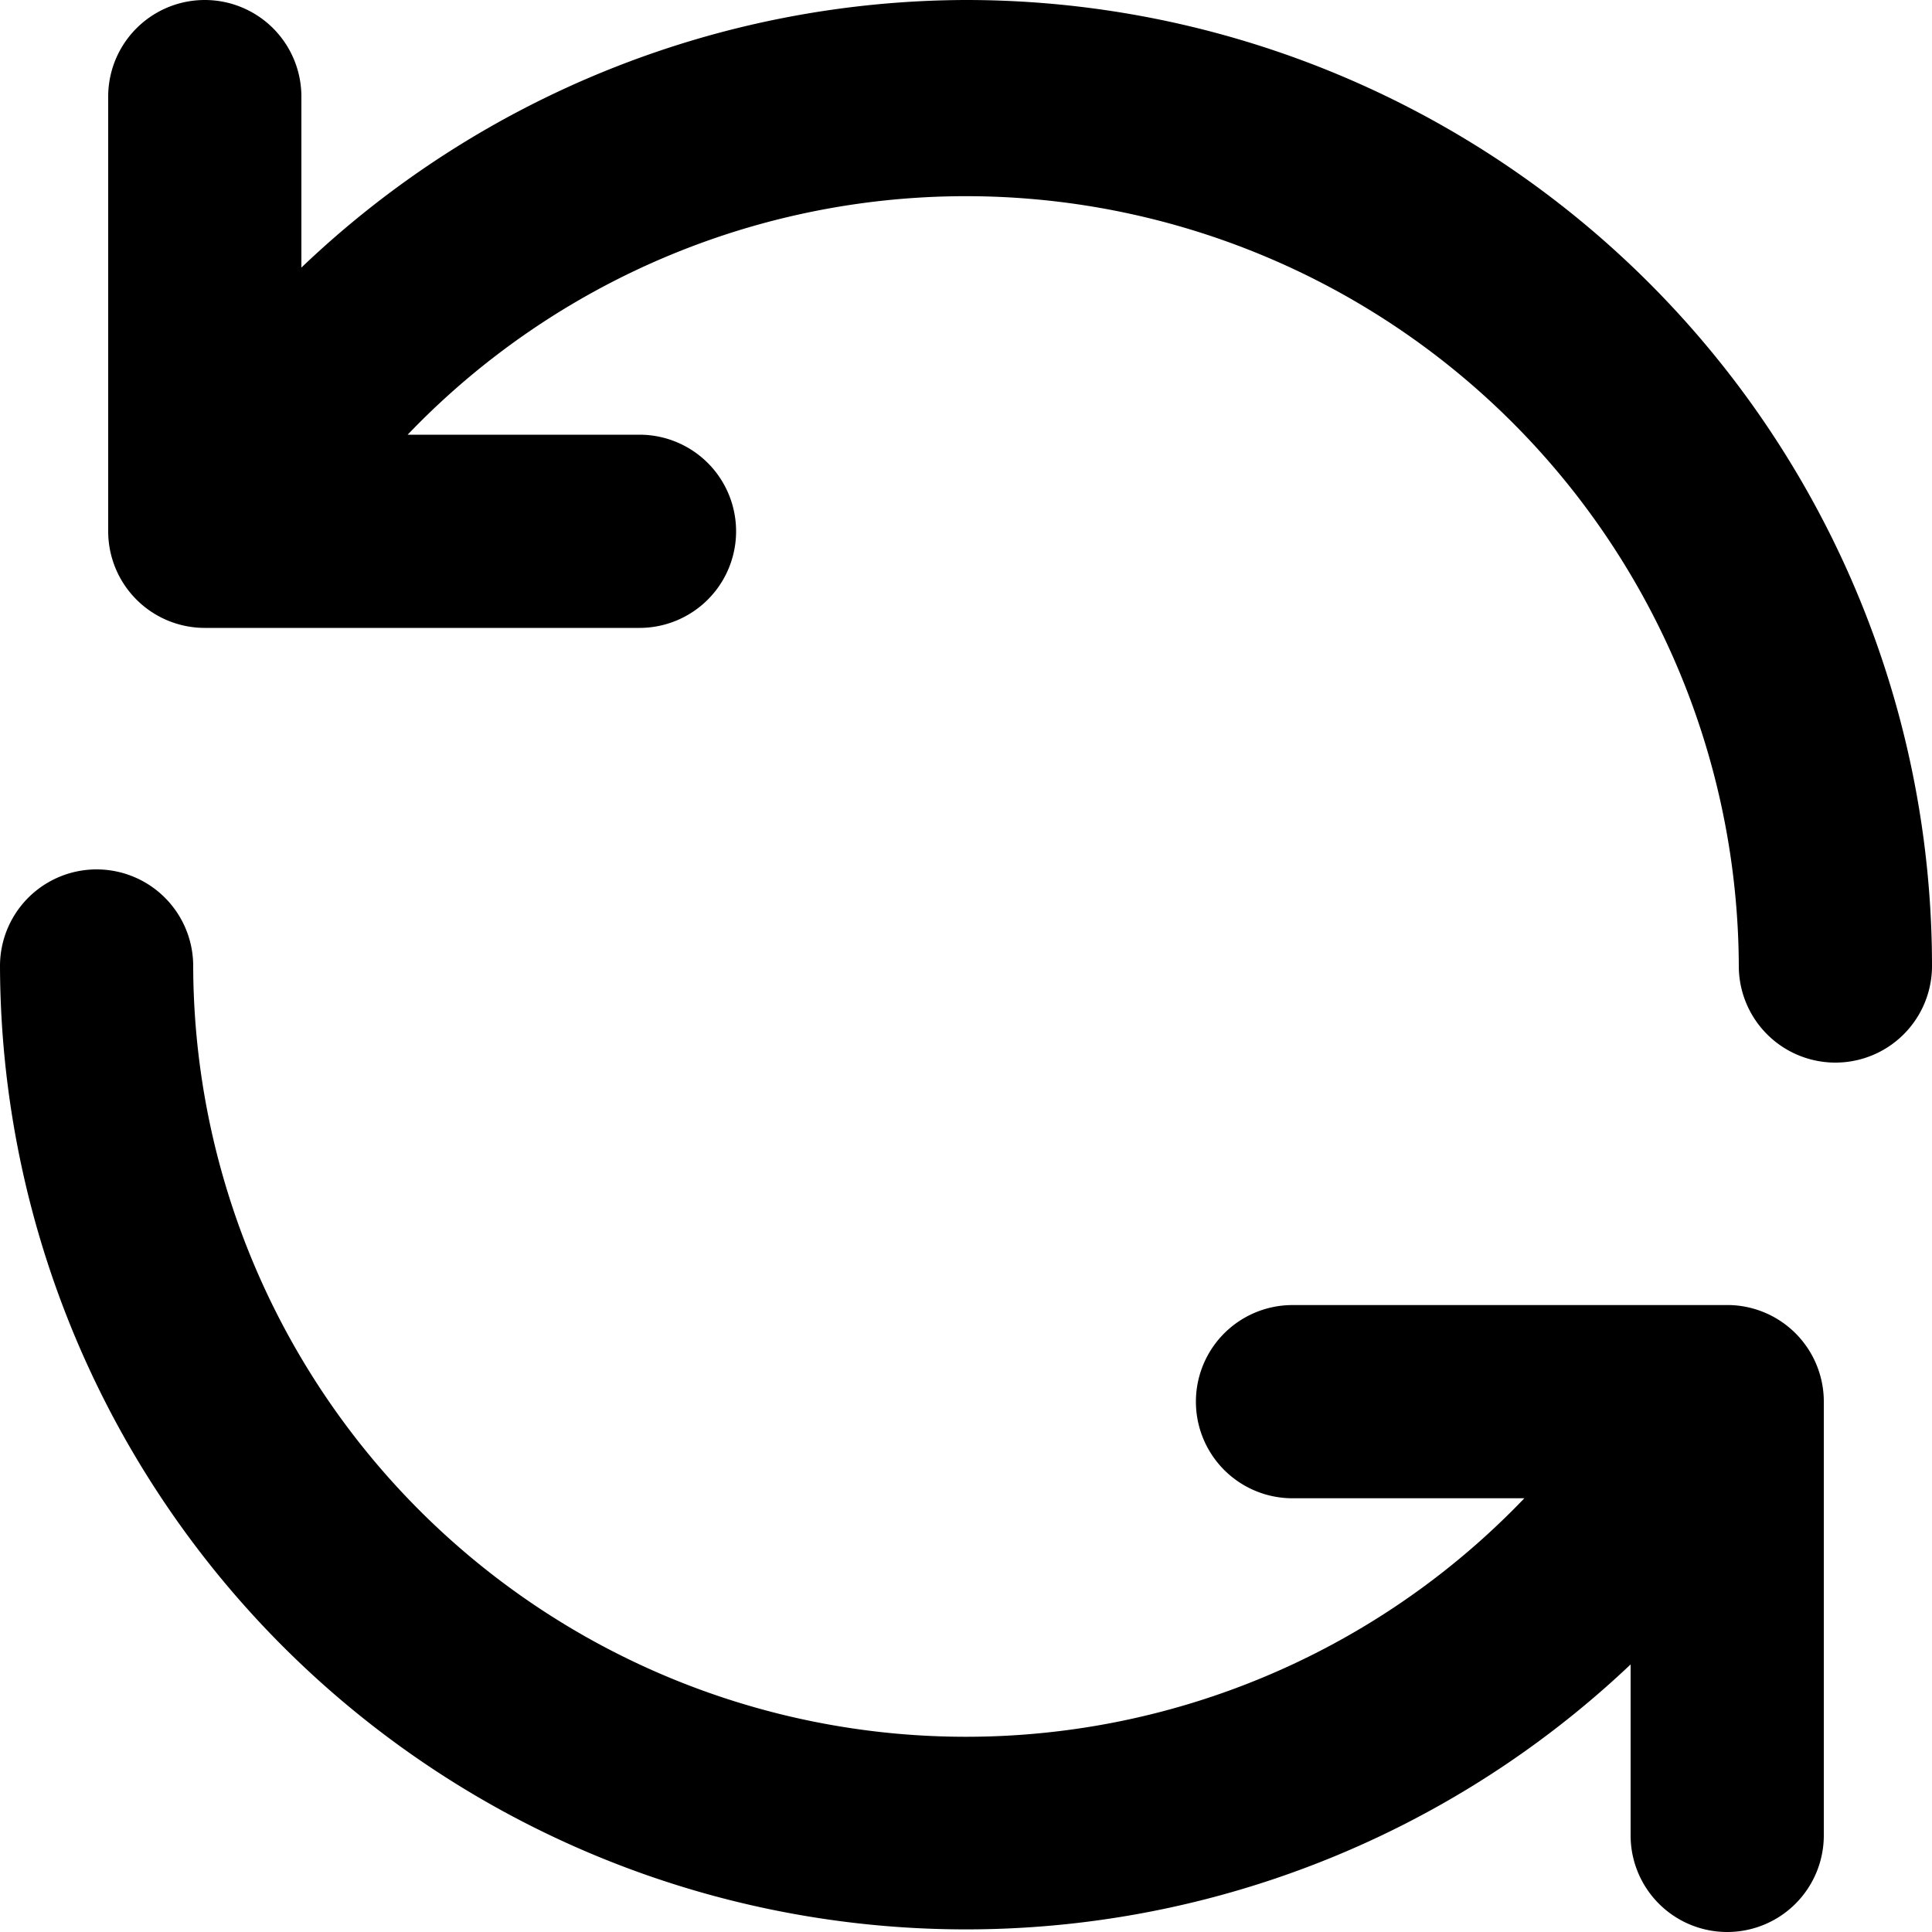
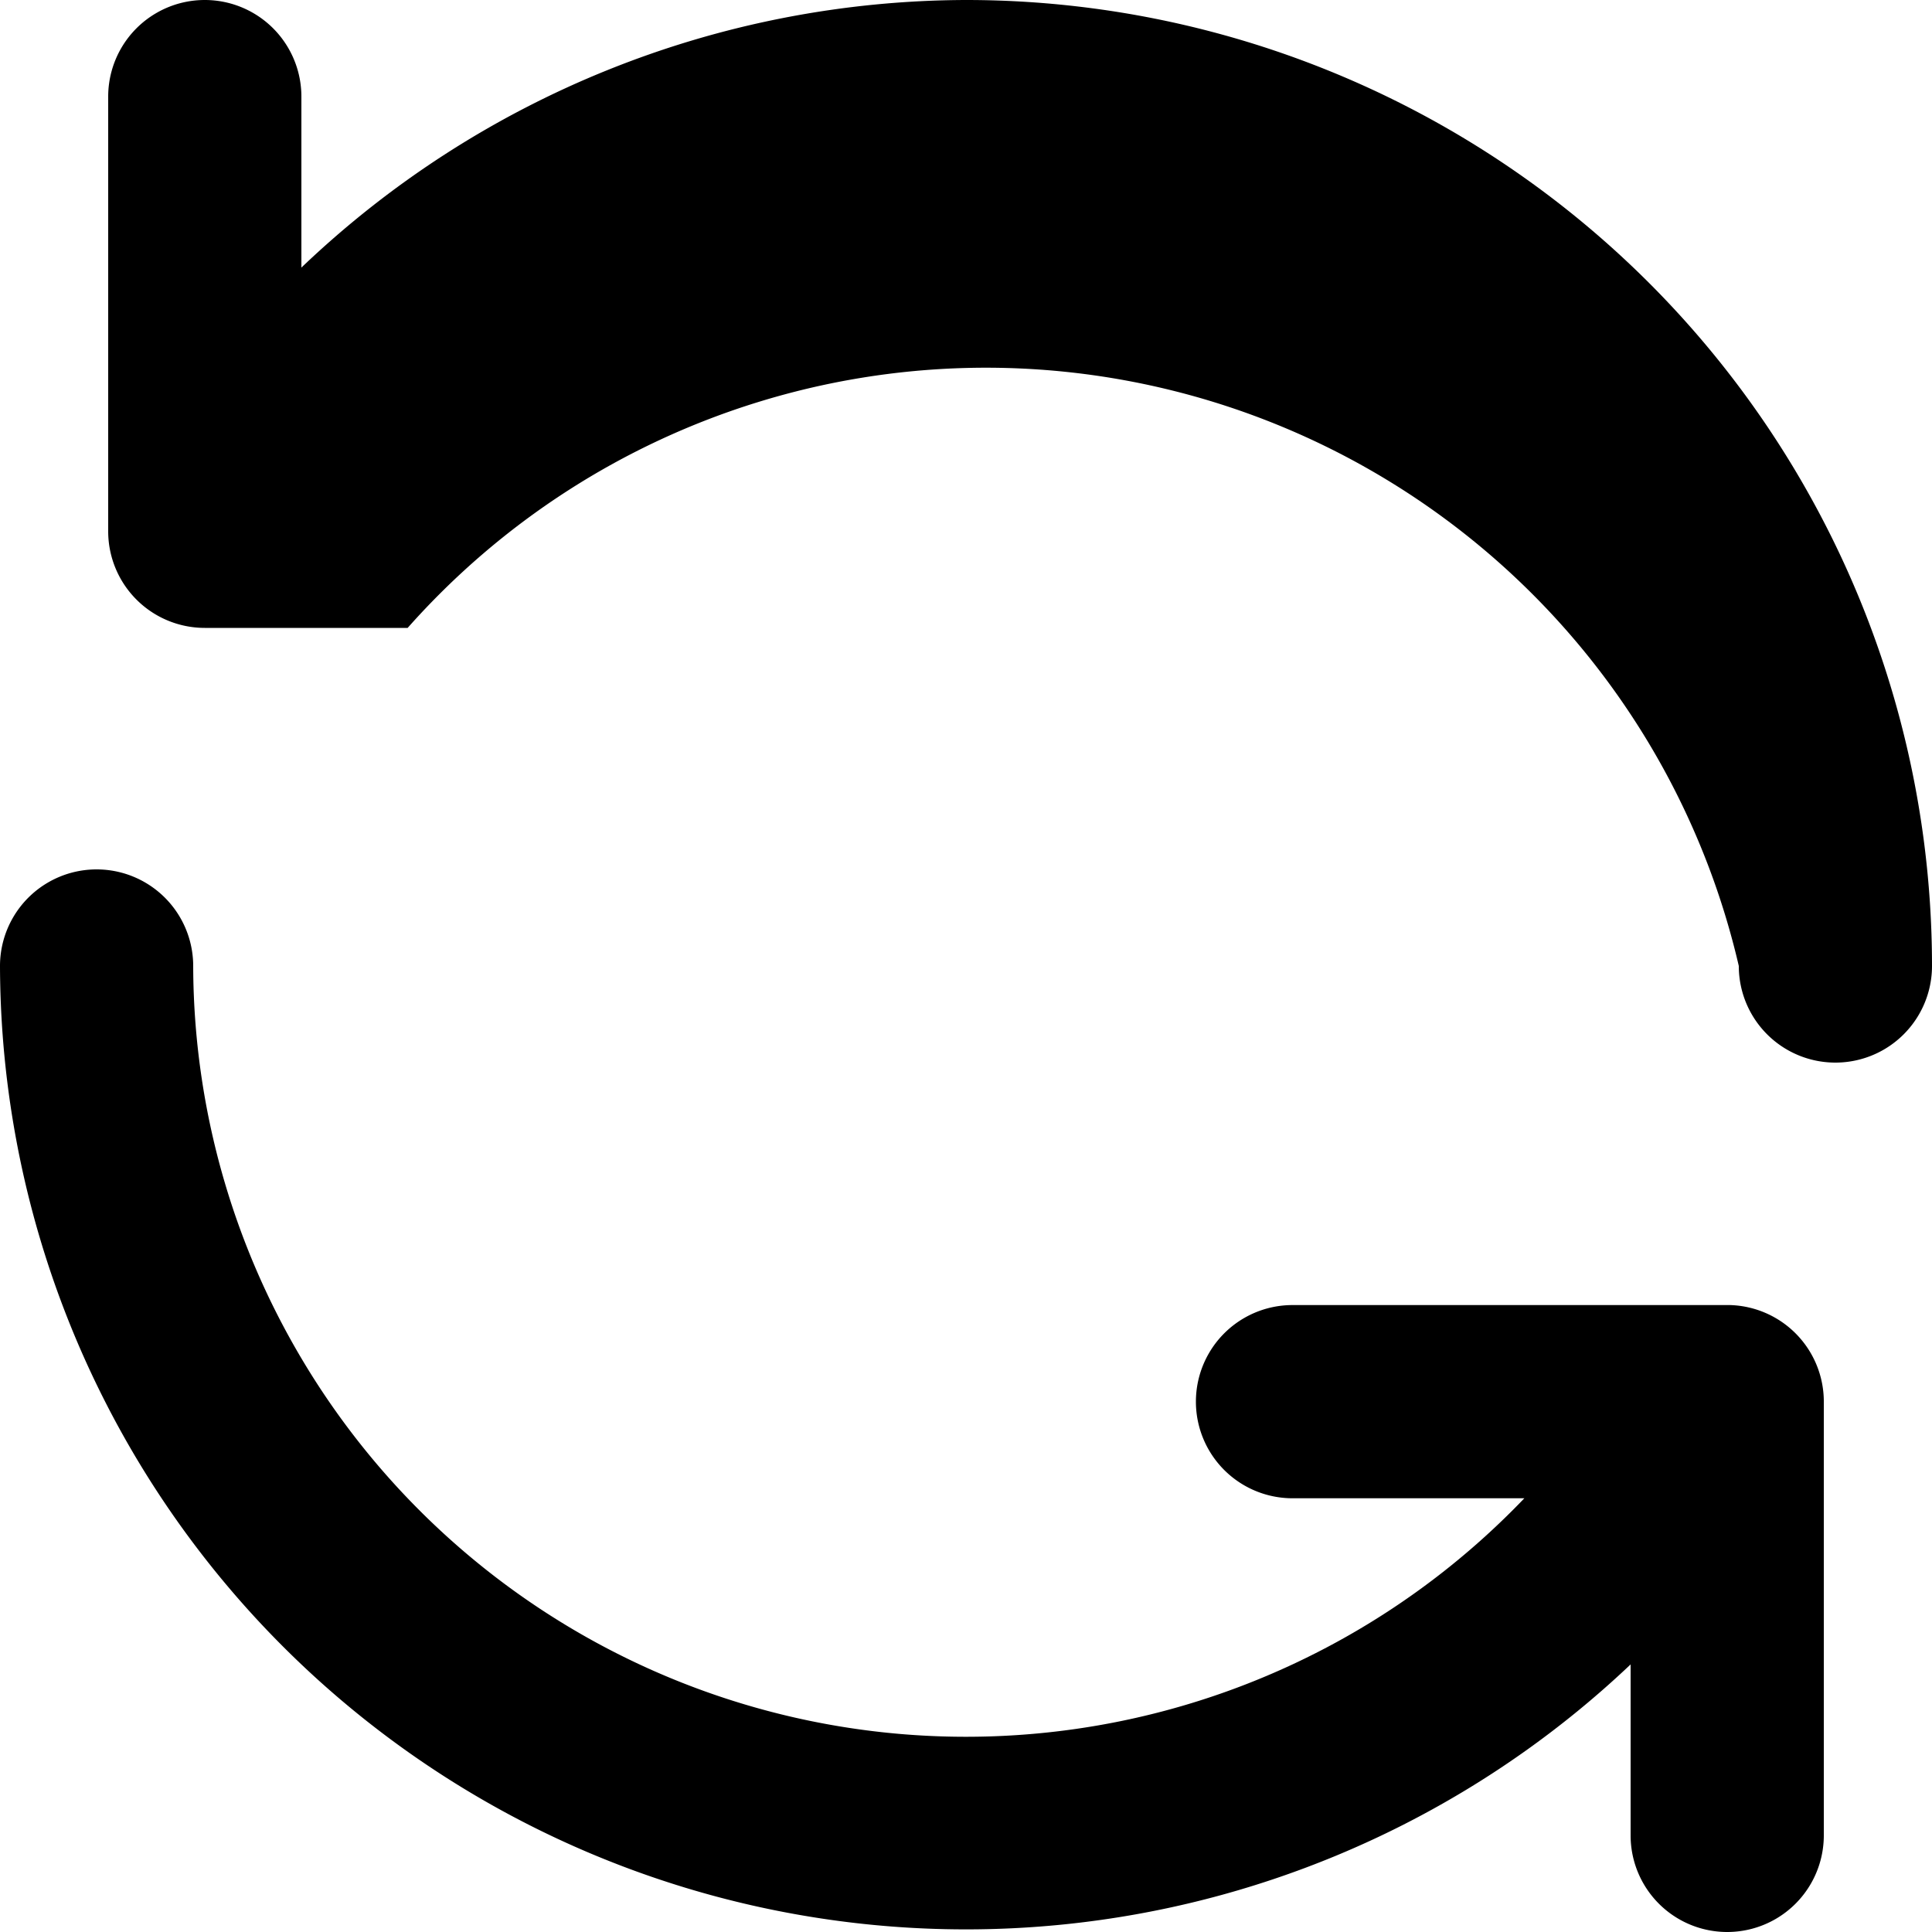
<svg xmlns="http://www.w3.org/2000/svg" width="30" height="30" viewBox="0 0 30 30">
-   <path id="sync" d="M28.865,22.265H22.07a1.5,1.5,0,1,0,0,3h3.6A12,12,0,0,1,5,17a1.5,1.5,0,1,0-3,0A15,15,0,0,0,27.32,27.845V30.5a1.5,1.5,0,0,0,3,0V23.75A1.5,1.5,0,0,0,28.865,22.265ZM17,2A15,15,0,0,0,6.68,6.155V3.5a1.5,1.5,0,0,0-3,0v6.75a1.5,1.5,0,0,0,1.5,1.5h6.75a1.5,1.5,0,1,0,0-3H8.33A12,12,0,0,1,29,17a1.5,1.5,0,1,0,3,0A15,15,0,0,0,17,2Z" transform="translate(-2 -2)" />
+   <path id="sync" d="M28.865,22.265H22.07a1.5,1.5,0,1,0,0,3h3.6A12,12,0,0,1,5,17a1.5,1.5,0,1,0-3,0A15,15,0,0,0,27.32,27.845V30.5a1.5,1.5,0,0,0,3,0V23.75A1.5,1.5,0,0,0,28.865,22.265ZM17,2A15,15,0,0,0,6.68,6.155V3.5a1.5,1.5,0,0,0-3,0v6.75a1.5,1.5,0,0,0,1.5,1.5h6.75H8.33A12,12,0,0,1,29,17a1.5,1.5,0,1,0,3,0A15,15,0,0,0,17,2Z" transform="translate(-2 -2)" />
</svg>